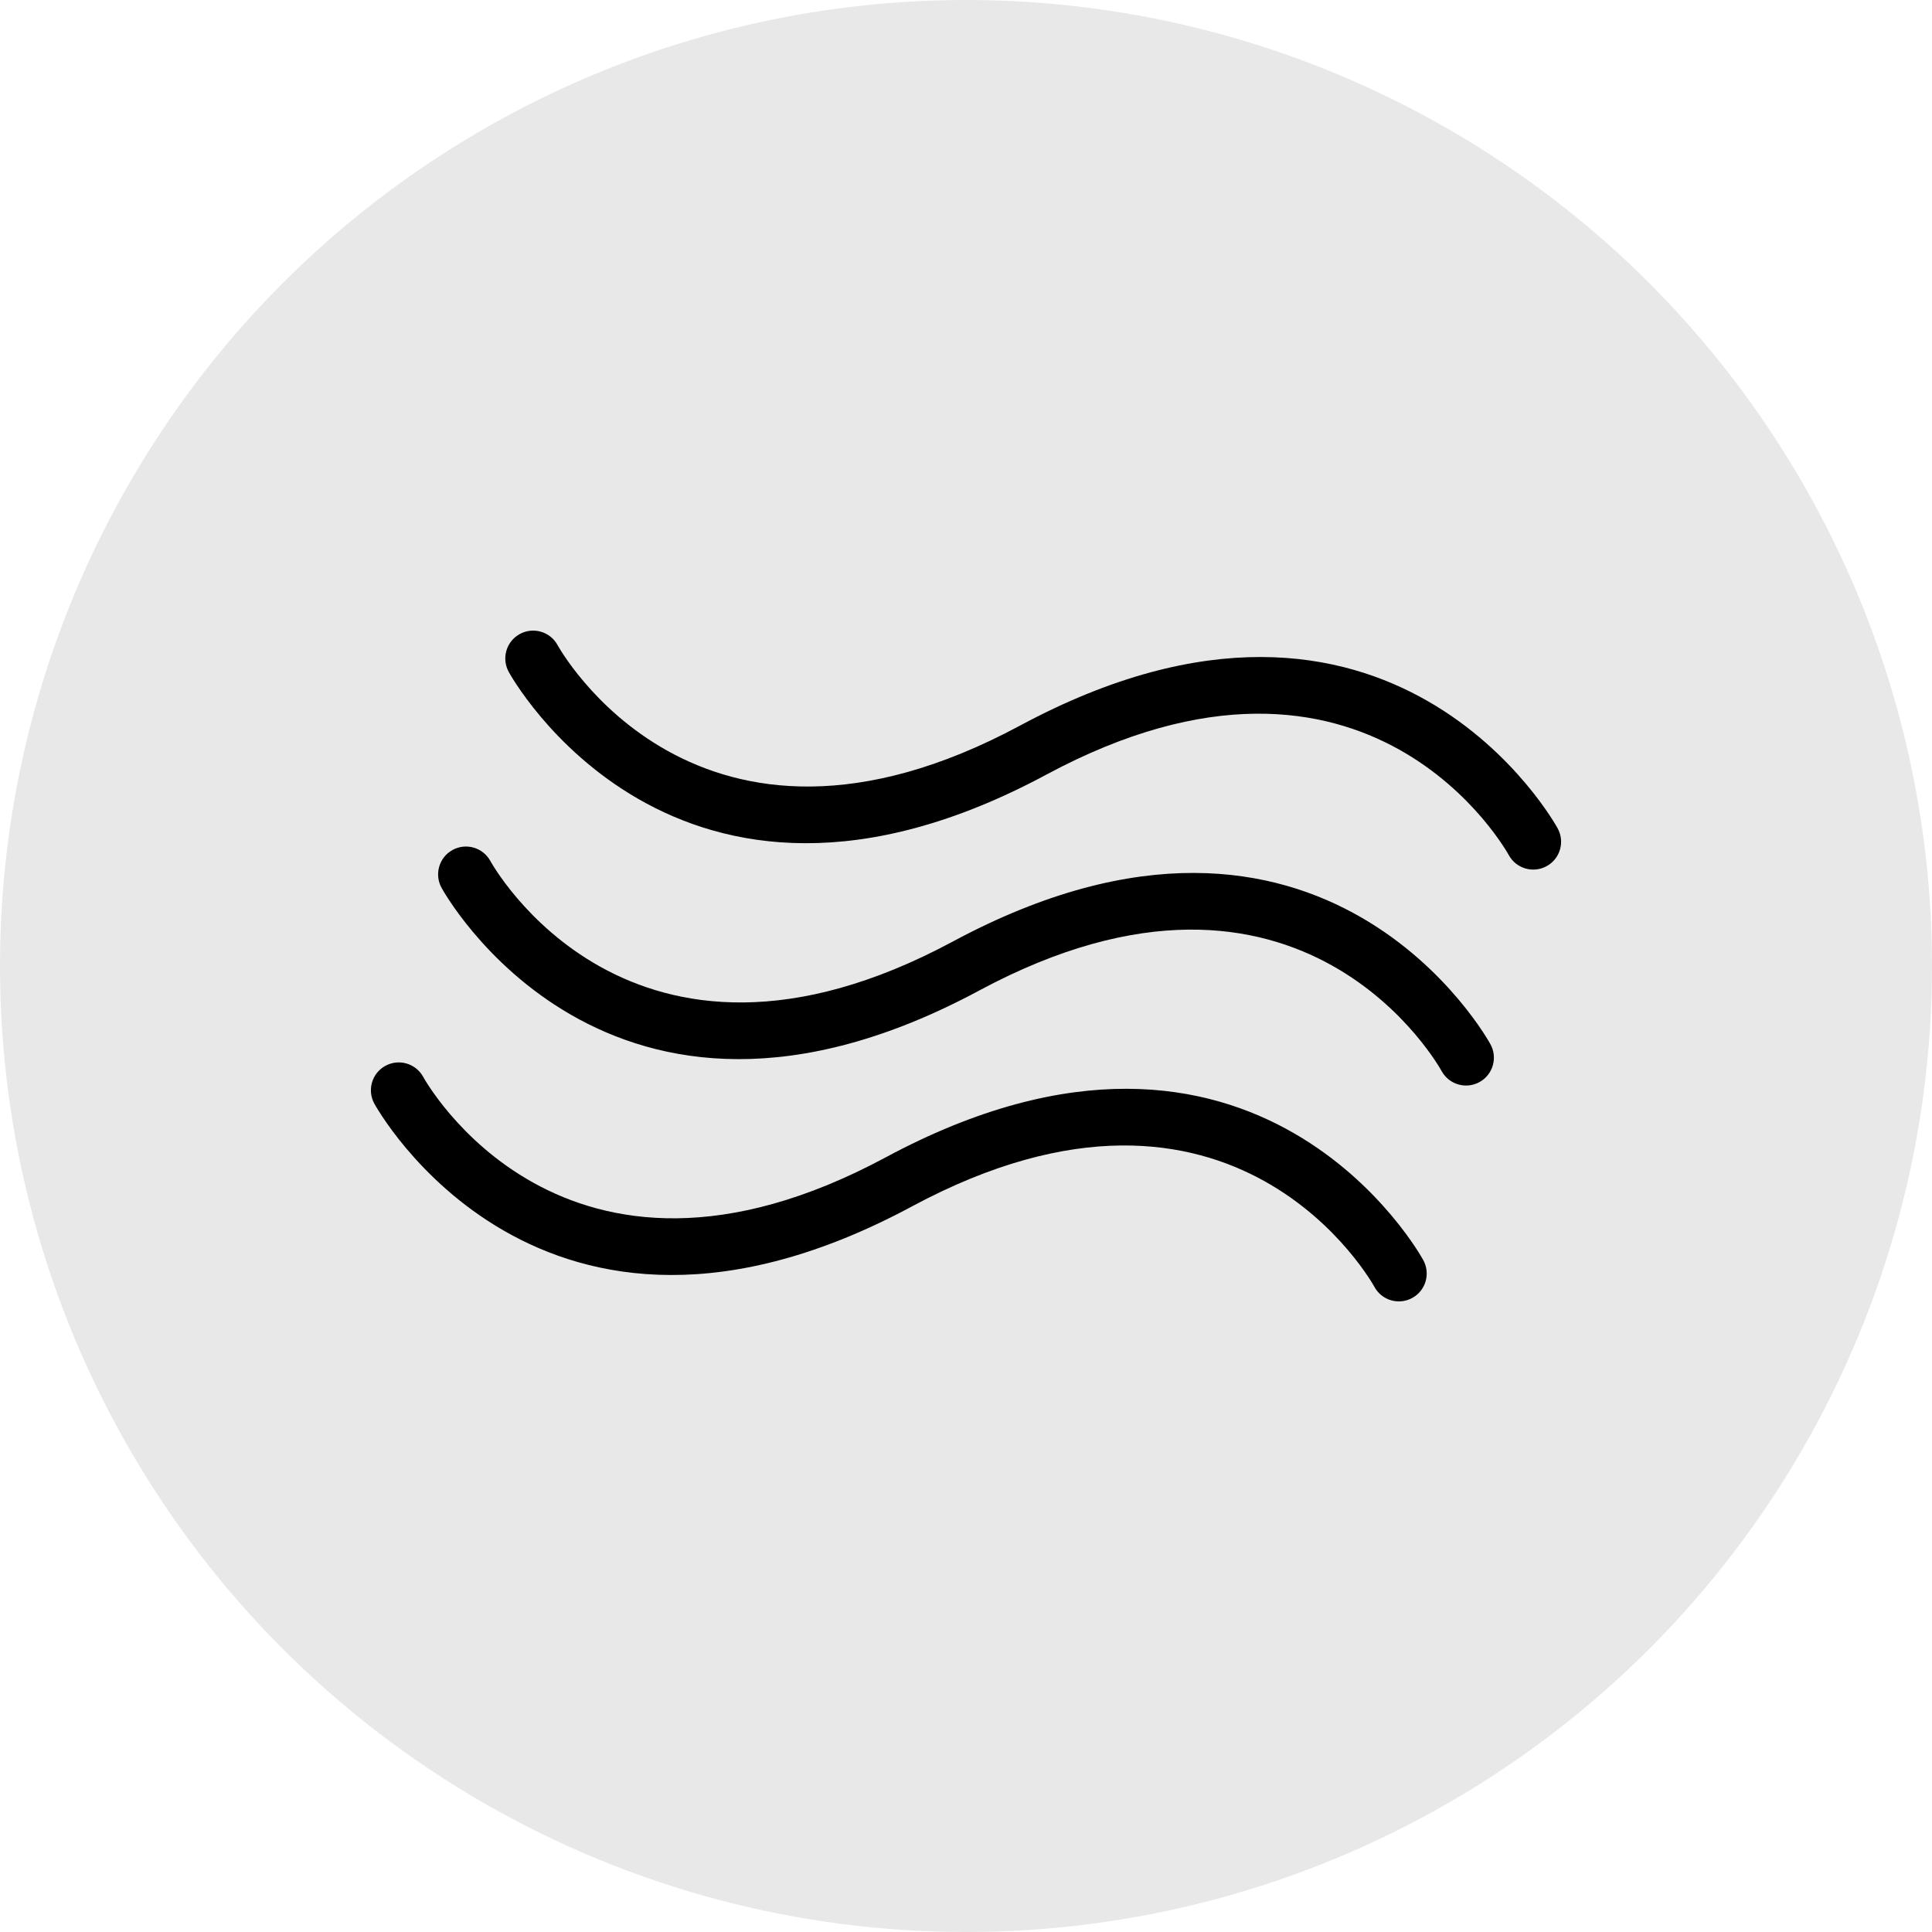
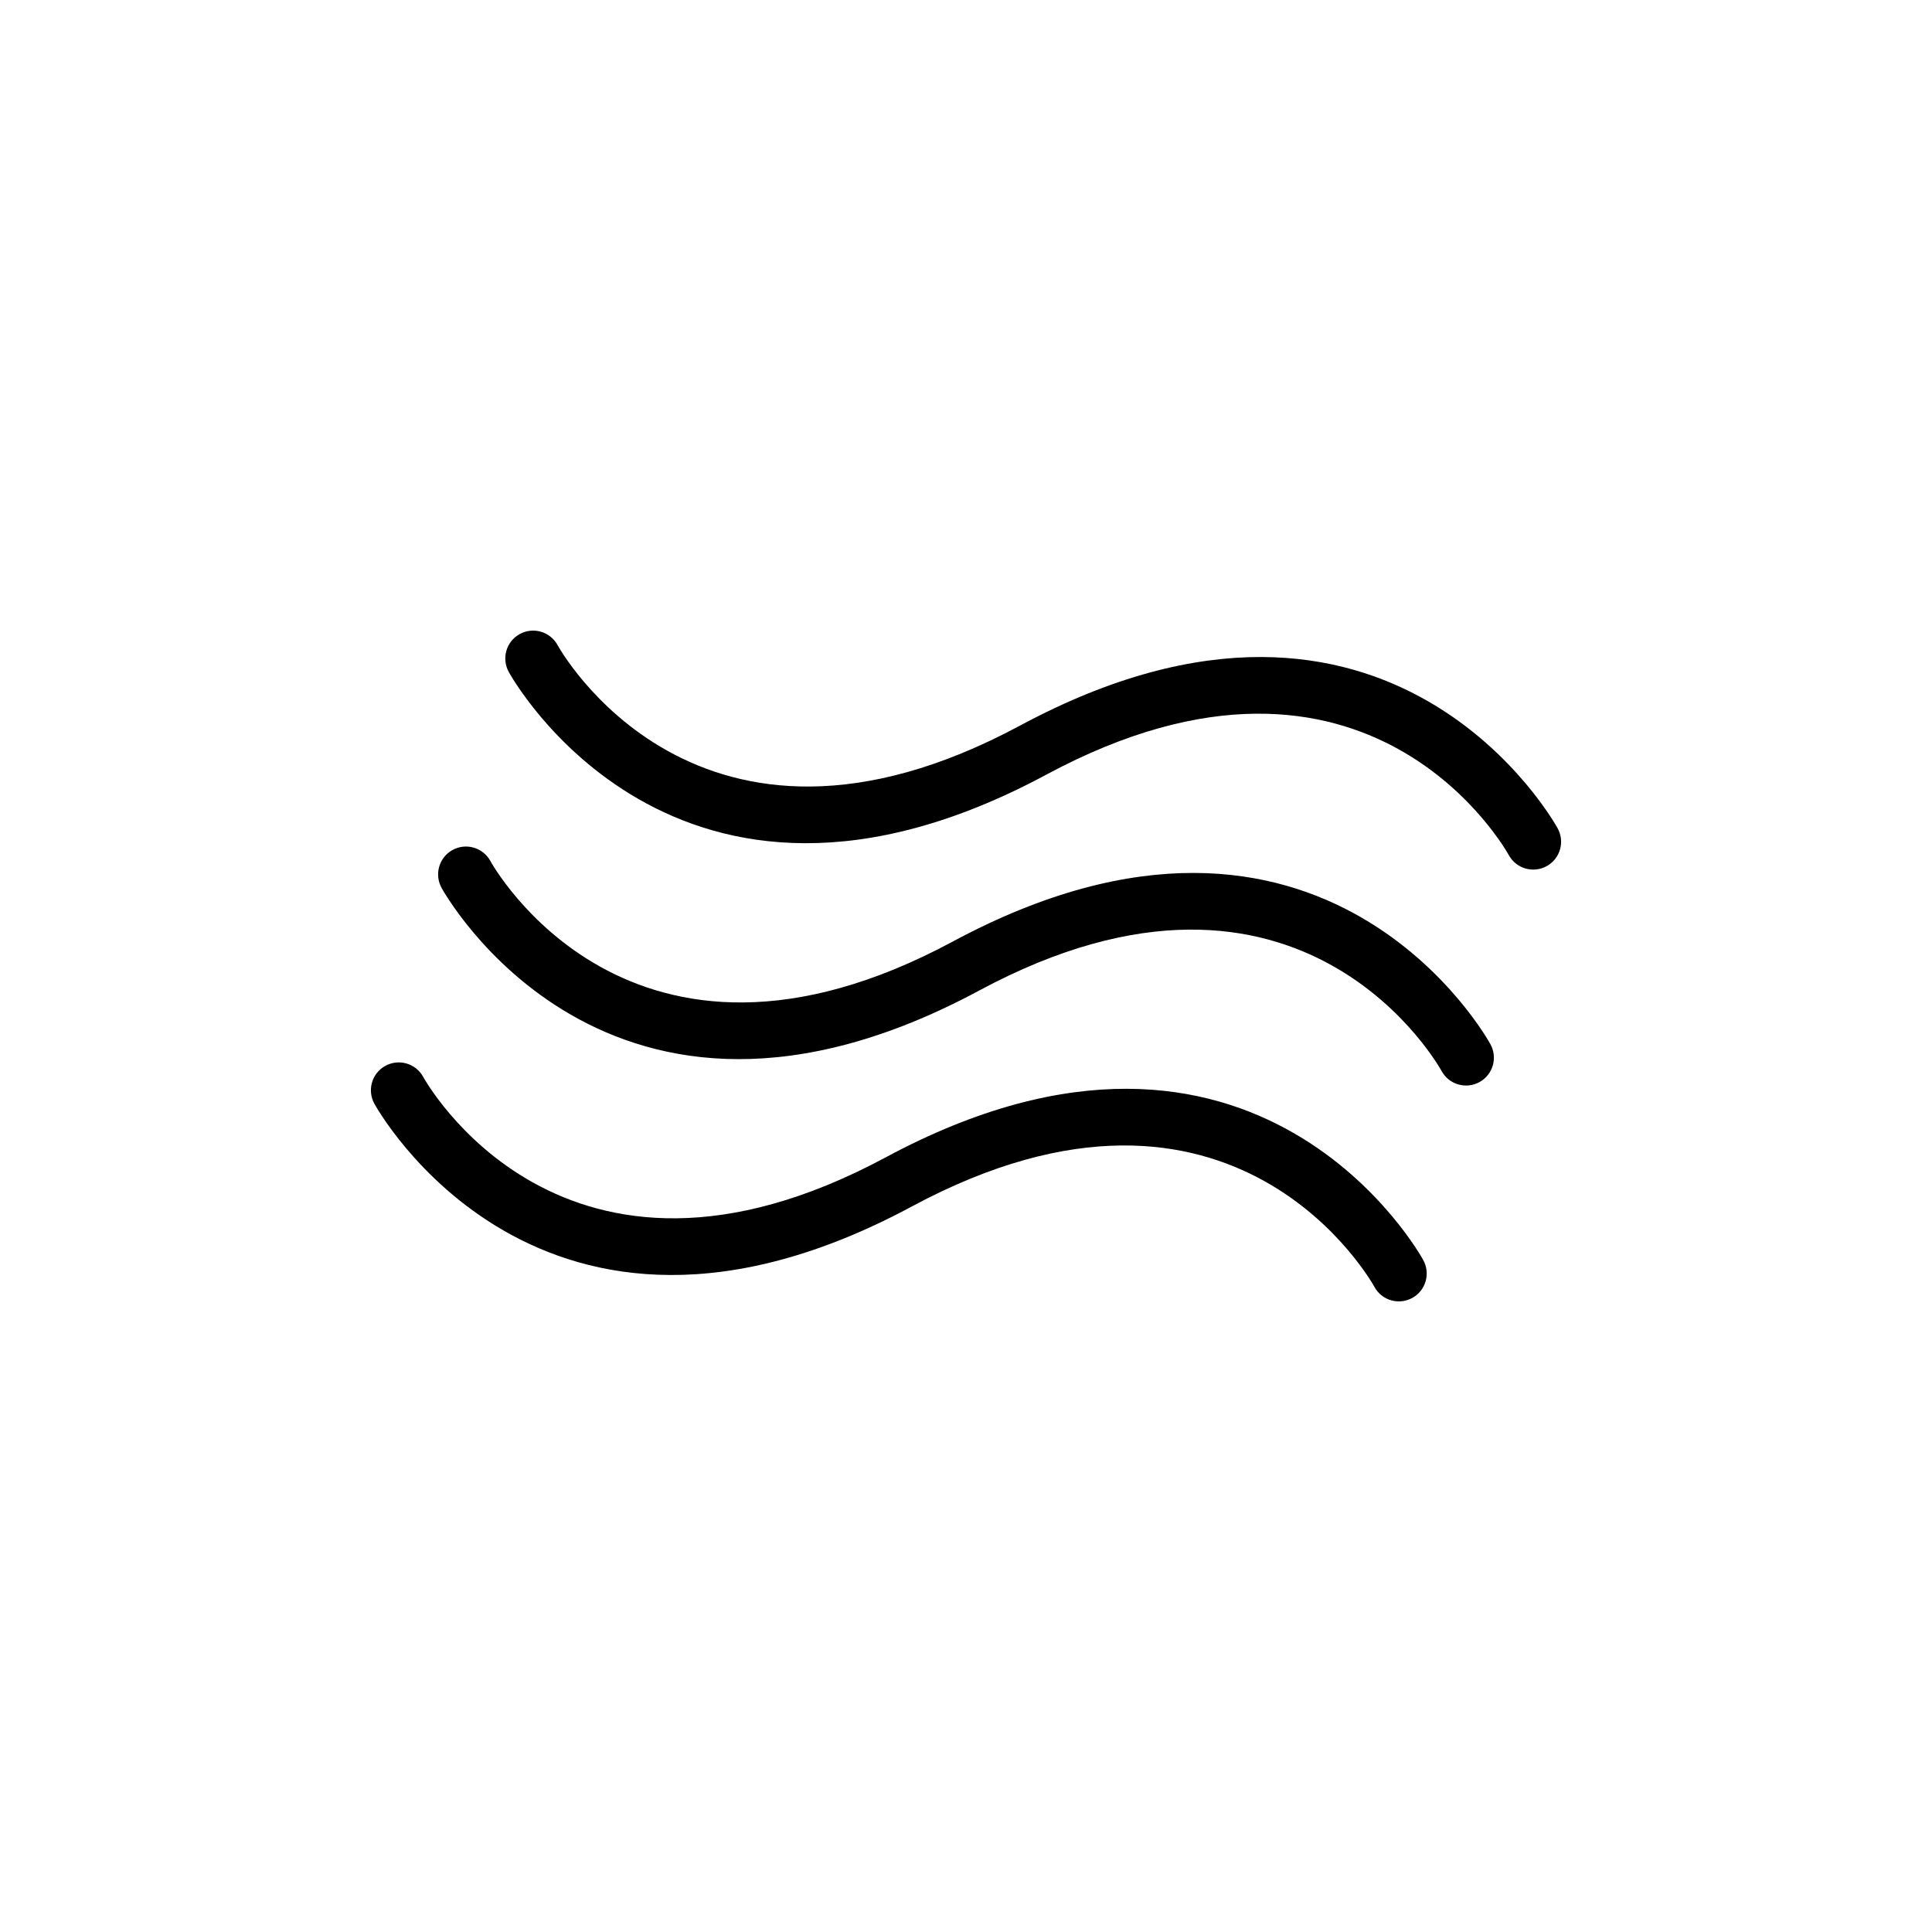
<svg xmlns="http://www.w3.org/2000/svg" xml:space="preserve" style="enable-background:new 0 0 800 800;" viewBox="0 0 800 800" y="0px" x="0px" id="Calque_1" version="1.1">
  <style type="text/css">
	.st0{fill:#E8E8E8;}
</style>
-   <circle r="400" cy="400" cx="400" class="st0" />
  <g>
-     <path d="M210.7,278.3c-3.1-5.56-1.14-12.59,4.42-15.7c5.56-3.12,12.59-1.14,15.7,4.42c0.16,0.29,57.42,105.51,191.54,33.44   c154.3-82.94,222.39,42.1,222.58,42.45c3.12,5.56,1.14,12.59-4.42,15.7c-5.56,3.1-12.59,1.14-15.7-4.42   c-0.16-0.29-57.42-105.51-191.54-33.44C278.98,403.69,210.89,278.65,210.7,278.3z M155.06,457.09c-3.12-5.56-1.14-12.59,4.42-15.7   c5.56-3.1,12.59-1.14,15.7,4.42c0.16,0.29,57.42,105.51,191.54,33.44c154.3-82.94,222.39,42.1,222.58,42.45   c3.1,5.56,1.14,12.59-4.42,15.7c-5.56,3.12-12.59,1.14-15.7-4.42c-0.16-0.29-57.42-105.51-191.54-33.44   C223.35,582.49,155.26,457.44,155.06,457.09z M182.88,367.71c-3.1-5.56-1.14-12.59,4.42-15.7c5.56-3.12,12.59-1.14,15.7,4.42   c0.16,0.29,57.42,105.51,191.54,33.44c154.3-82.94,222.39,42.1,222.58,42.45c3.1,5.56,1.14,12.59-4.42,15.7   c-5.56,3.12-12.59,1.14-15.7-4.42c-0.16-0.29-57.42-105.51-191.54-33.44C251.17,493.1,183.08,368.06,182.88,367.71z" />
+     <path d="M210.7,278.3c-3.1-5.56-1.14-12.59,4.42-15.7c5.56-3.12,12.59-1.14,15.7,4.42c0.16,0.29,57.42,105.51,191.54,33.44   c154.3-82.94,222.39,42.1,222.58,42.45c3.12,5.56,1.14,12.59-4.42,15.7c-5.56,3.1-12.59,1.14-15.7-4.42   c-0.16-0.29-57.42-105.51-191.54-33.44C278.98,403.69,210.89,278.65,210.7,278.3z M155.06,457.09c-3.12-5.56-1.14-12.59,4.42-15.7   c5.56-3.1,12.59-1.14,15.7,4.42c0.16,0.29,57.42,105.51,191.54,33.44c154.3-82.94,222.39,42.1,222.58,42.45   c3.1,5.56,1.14,12.59-4.42,15.7c-5.56,3.12-12.59,1.14-15.7-4.42c-0.16-0.29-57.42-105.51-191.54-33.44   C223.35,582.49,155.26,457.44,155.06,457.09M182.88,367.71c-3.1-5.56-1.14-12.59,4.42-15.7c5.56-3.12,12.59-1.14,15.7,4.42   c0.16,0.29,57.42,105.51,191.54,33.44c154.3-82.94,222.39,42.1,222.58,42.45c3.1,5.56,1.14,12.59-4.42,15.7   c-5.56,3.12-12.59,1.14-15.7-4.42c-0.16-0.29-57.42-105.51-191.54-33.44C251.17,493.1,183.08,368.06,182.88,367.71z" />
  </g>
</svg>